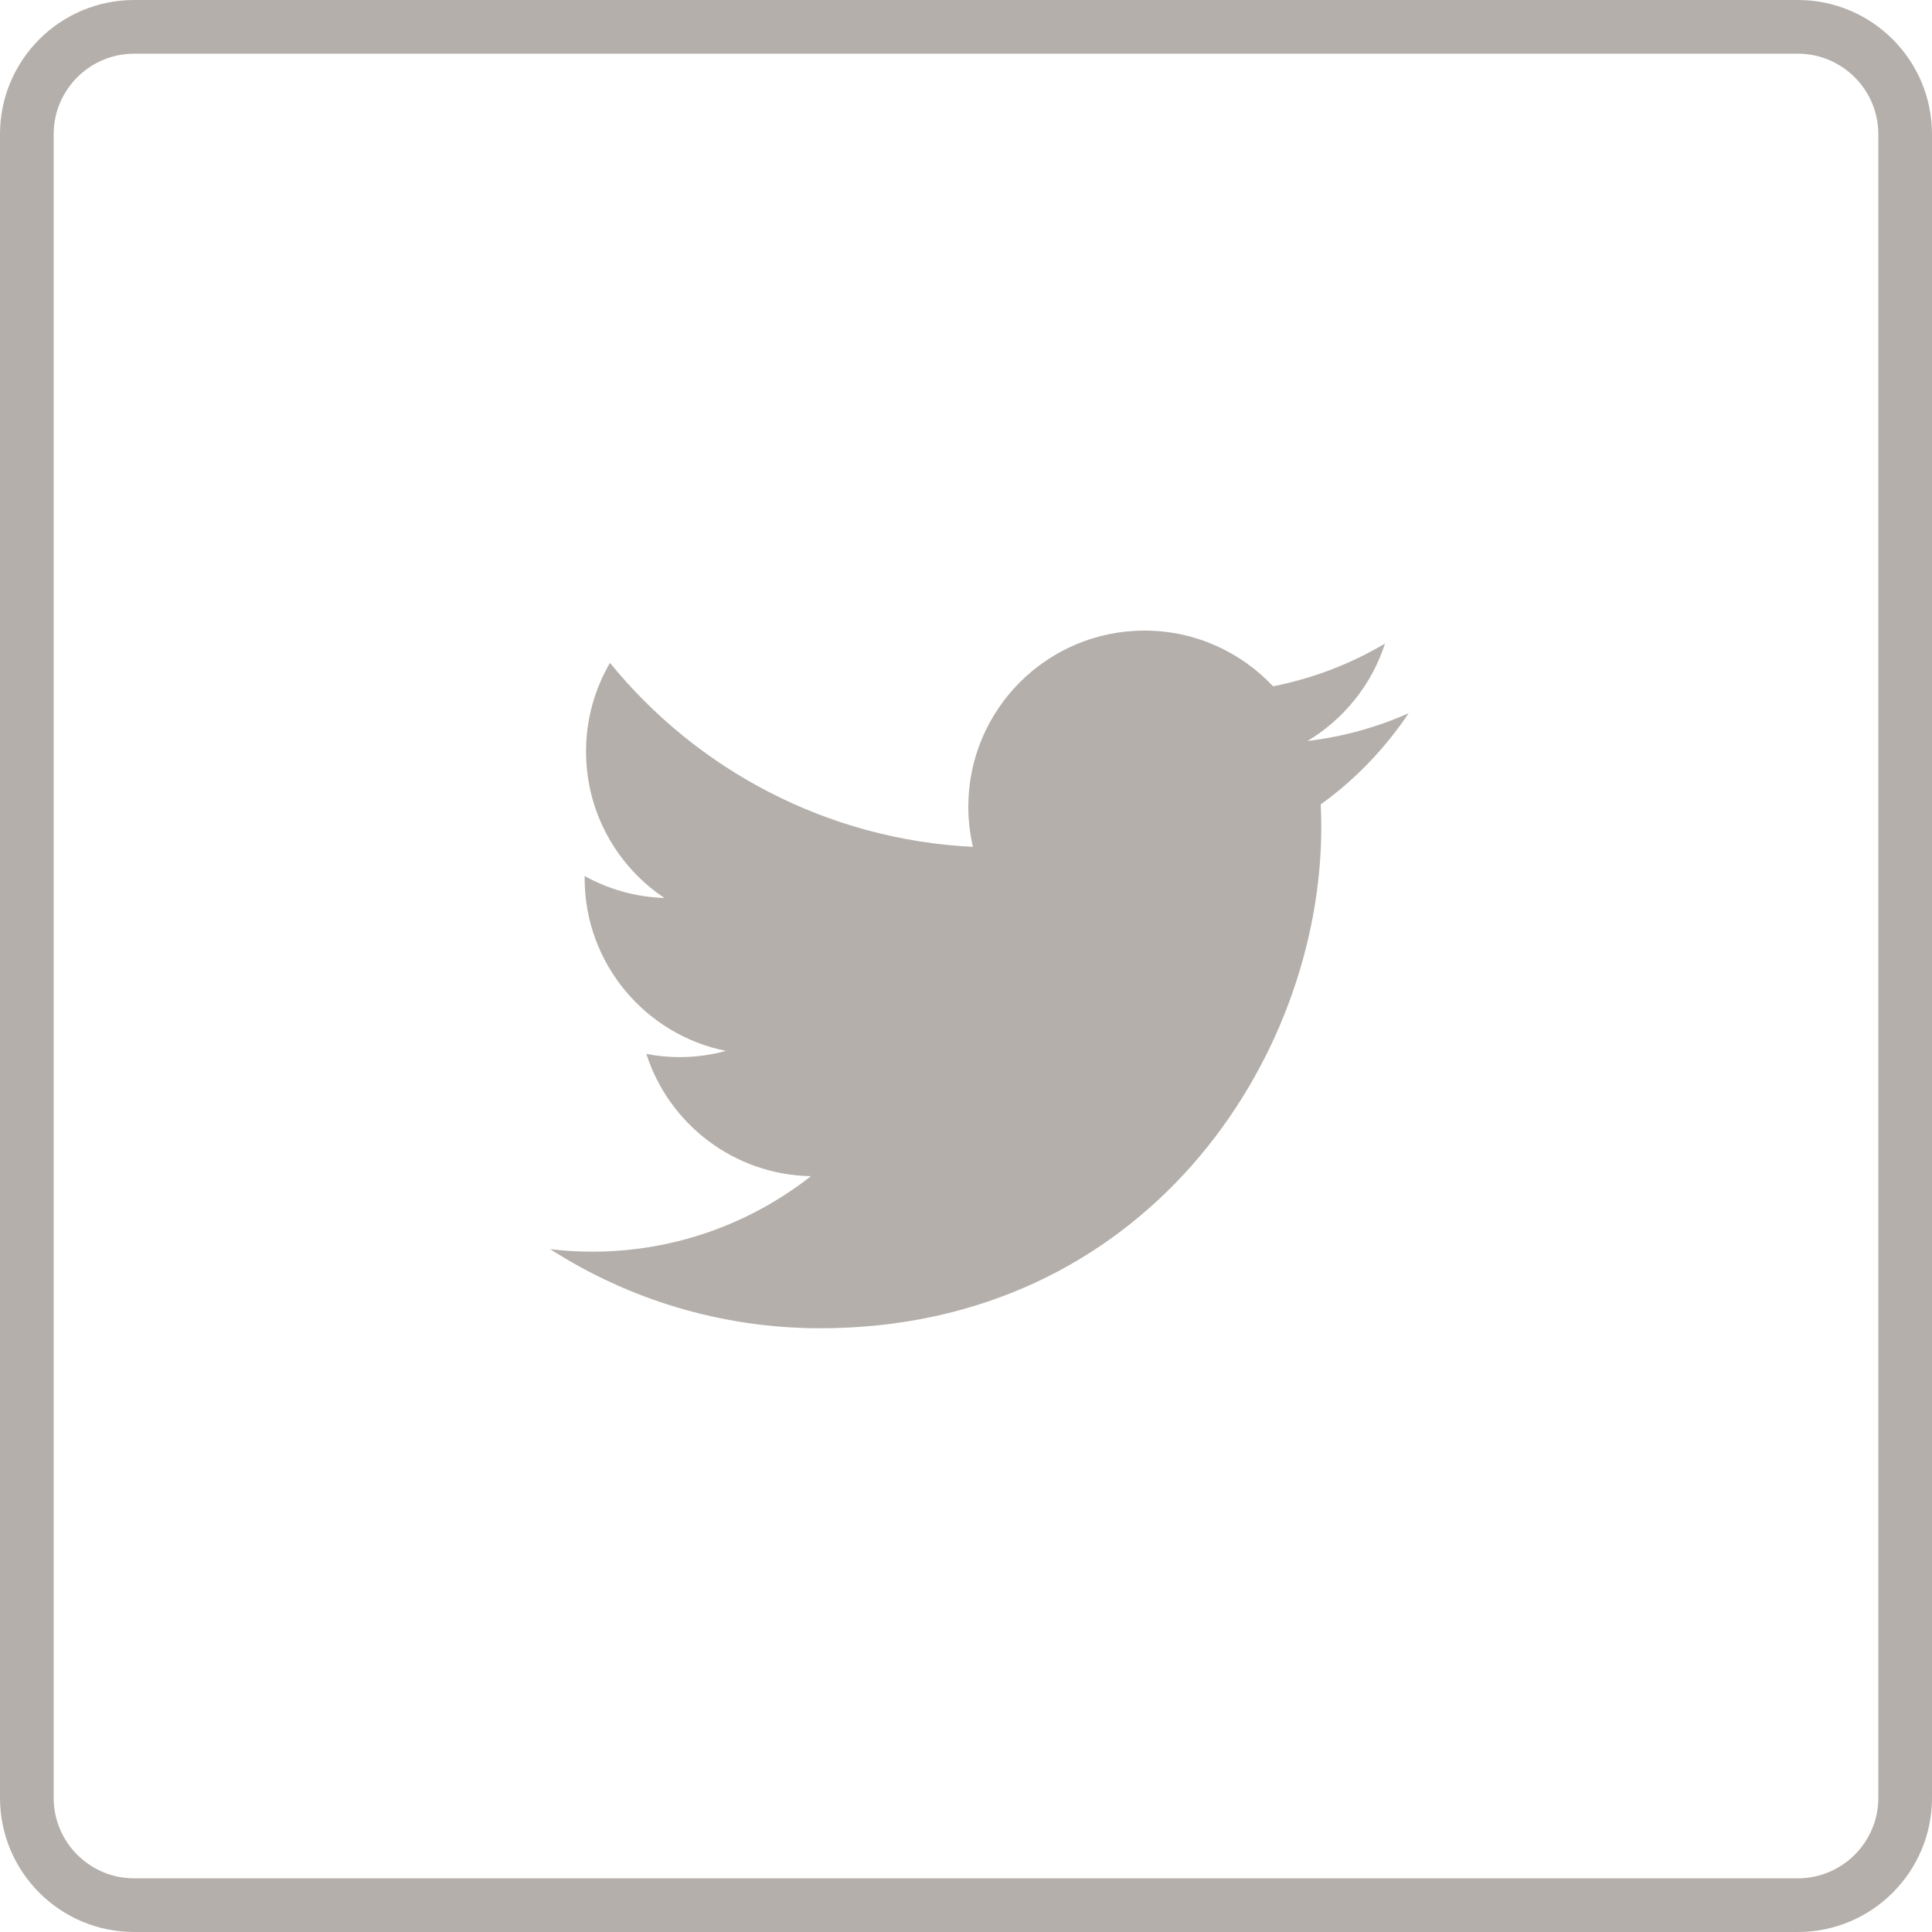
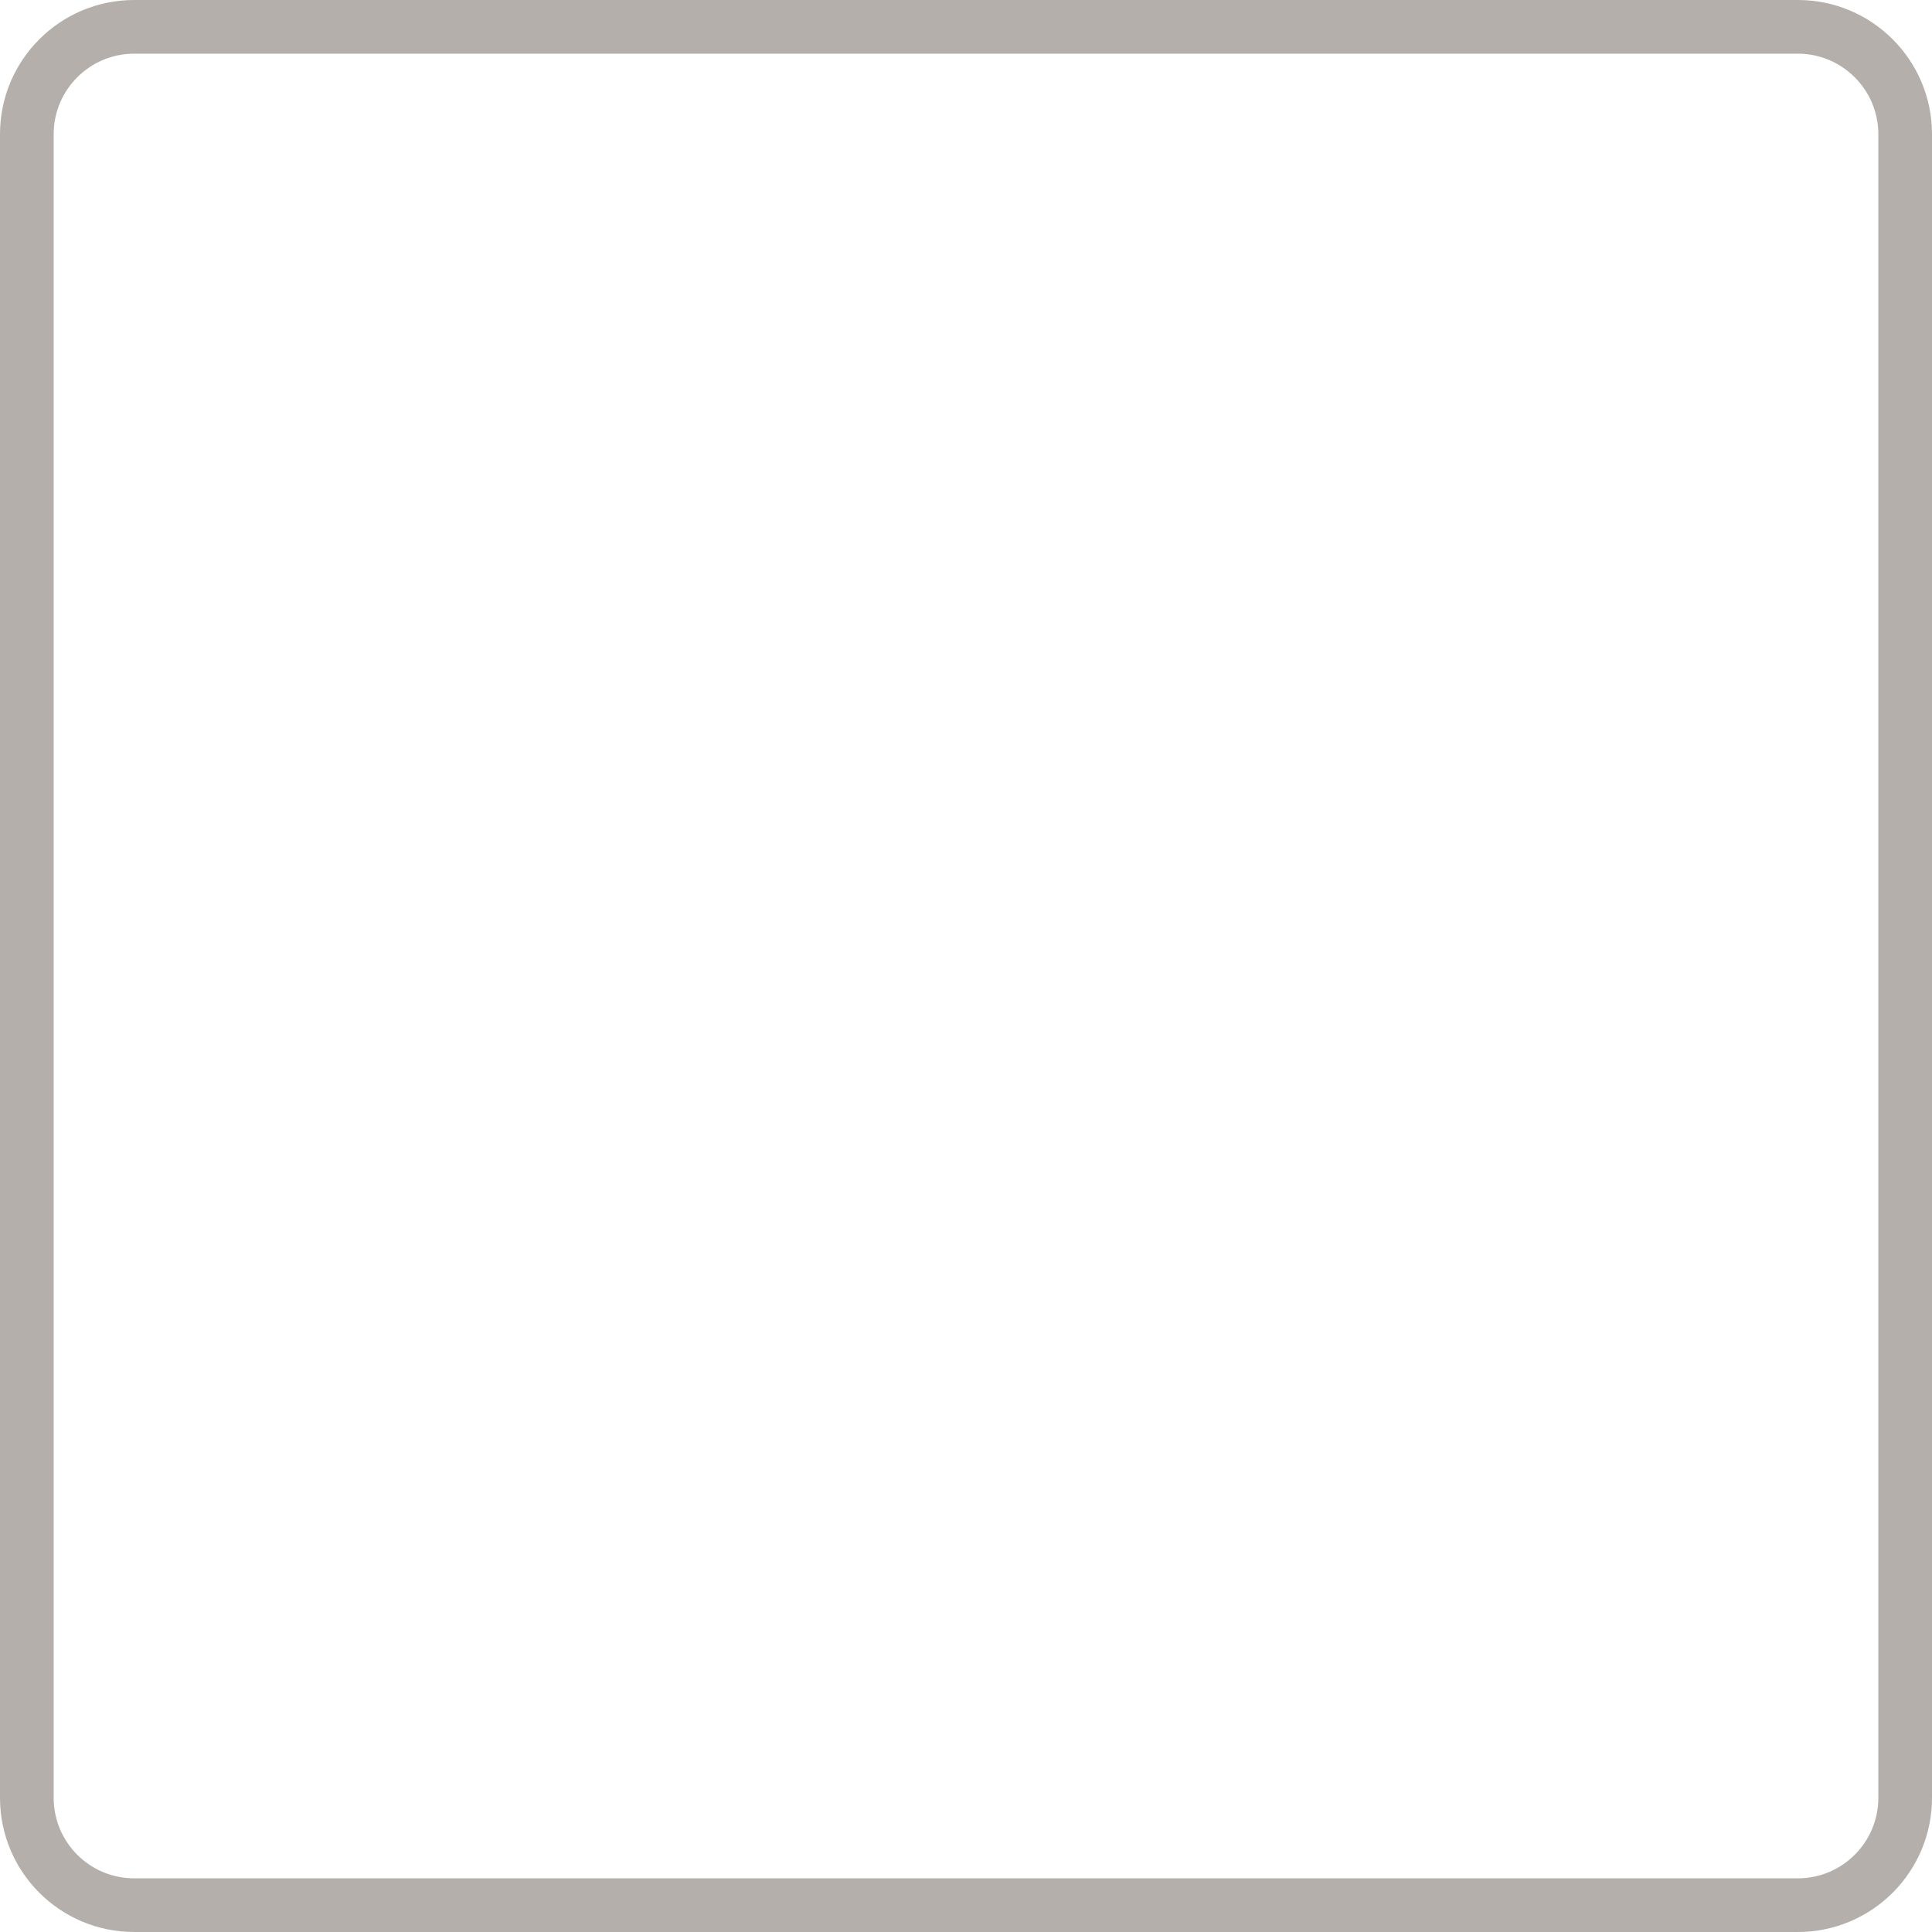
<svg xmlns="http://www.w3.org/2000/svg" width="100%" height="100%" viewBox="0 0 36 36" version="1.1" xml:space="preserve" style="fill-rule:evenodd;clip-rule:evenodd;stroke-linejoin:round;stroke-miterlimit:1.414;">
  <g>
-     <path d="M24.61,14.989c0.007,0.14 0.01,0.283 0.01,0.425c0,4.336 -3.301,9.336 -9.337,9.336c-1.853,0 -3.579,-0.543 -5.031,-1.474c0.256,0.031 0.517,0.047 0.782,0.047c1.538,0 2.953,-0.525 4.077,-1.407c-1.437,-0.025 -2.649,-0.974 -3.067,-2.278c0.201,0.039 0.407,0.06 0.618,0.06c0.299,0 0.59,-0.041 0.865,-0.116c-1.502,-0.301 -2.633,-1.628 -2.633,-3.217c0,-0.015 0,-0.029 0,-0.042c0.442,0.246 0.948,0.392 1.487,0.41c-0.881,-0.588 -1.461,-1.592 -1.461,-2.731c0,-0.601 0.163,-1.166 0.446,-1.65c1.617,1.986 4.036,3.293 6.763,3.428c-0.055,-0.24 -0.086,-0.49 -0.086,-0.747c0,-1.812 1.47,-3.283 3.284,-3.283c0.944,0 1.796,0.401 2.395,1.038c0.748,-0.148 1.45,-0.419 2.085,-0.796c-0.246,0.765 -0.766,1.409 -1.444,1.815c0.665,-0.079 1.298,-0.256 1.885,-0.517c-0.441,0.658 -0.996,1.236 -1.638,1.699Z" style="fill:#b4afaa;fill-rule:nonzero;" />
    <path d="M33.5,0l-31,0c-1.381,0 -2.5,1.12 -2.5,2.5l0,31c0,1.381 1.119,2.5 2.5,2.5l31,0c1.38,0 2.5,-1.119 2.5,-2.5l0,-31c0,-1.38 -1.12,-2.5 -2.5,-2.5ZM33.5,1c0.827,0 1.5,0.674 1.5,1.5l0,31c0,0.829 -0.673,1.5 -1.5,1.5l-31,0c-0.828,0 -1.5,-0.671 -1.5,-1.5l0,-31c0,-0.826 0.672,-1.5 1.5,-1.5l31,0Z" style="fill:#b4afaa;fill-rule:nonzero;" />
  </g>
</svg>